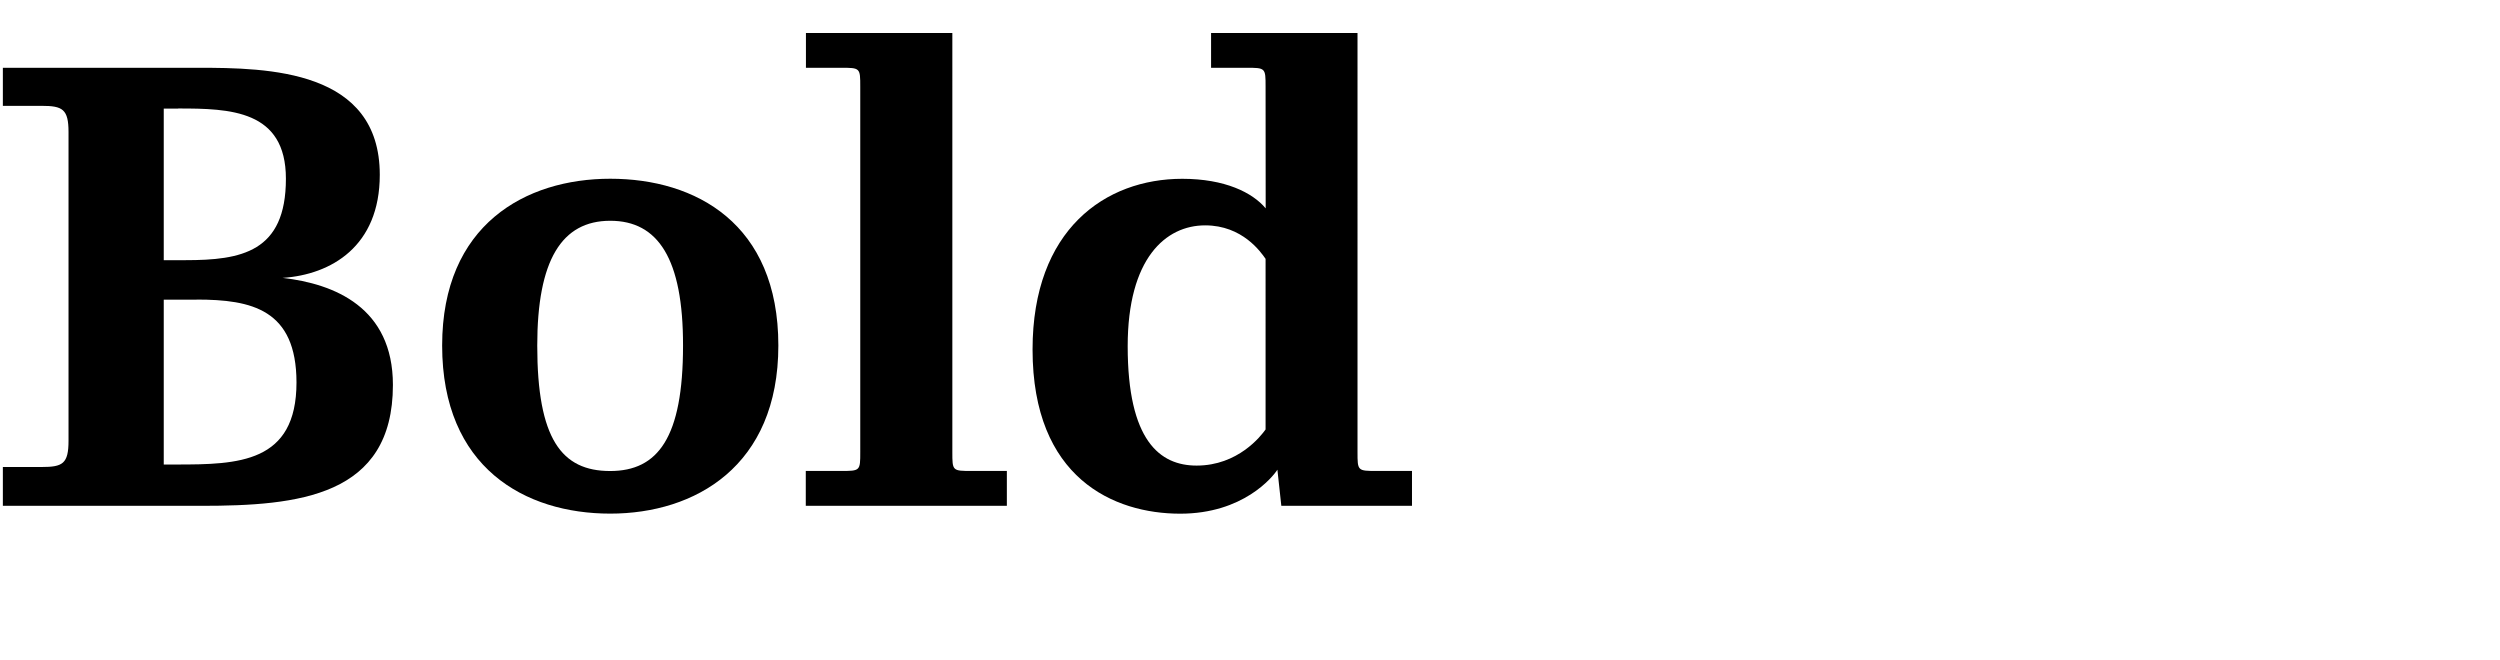
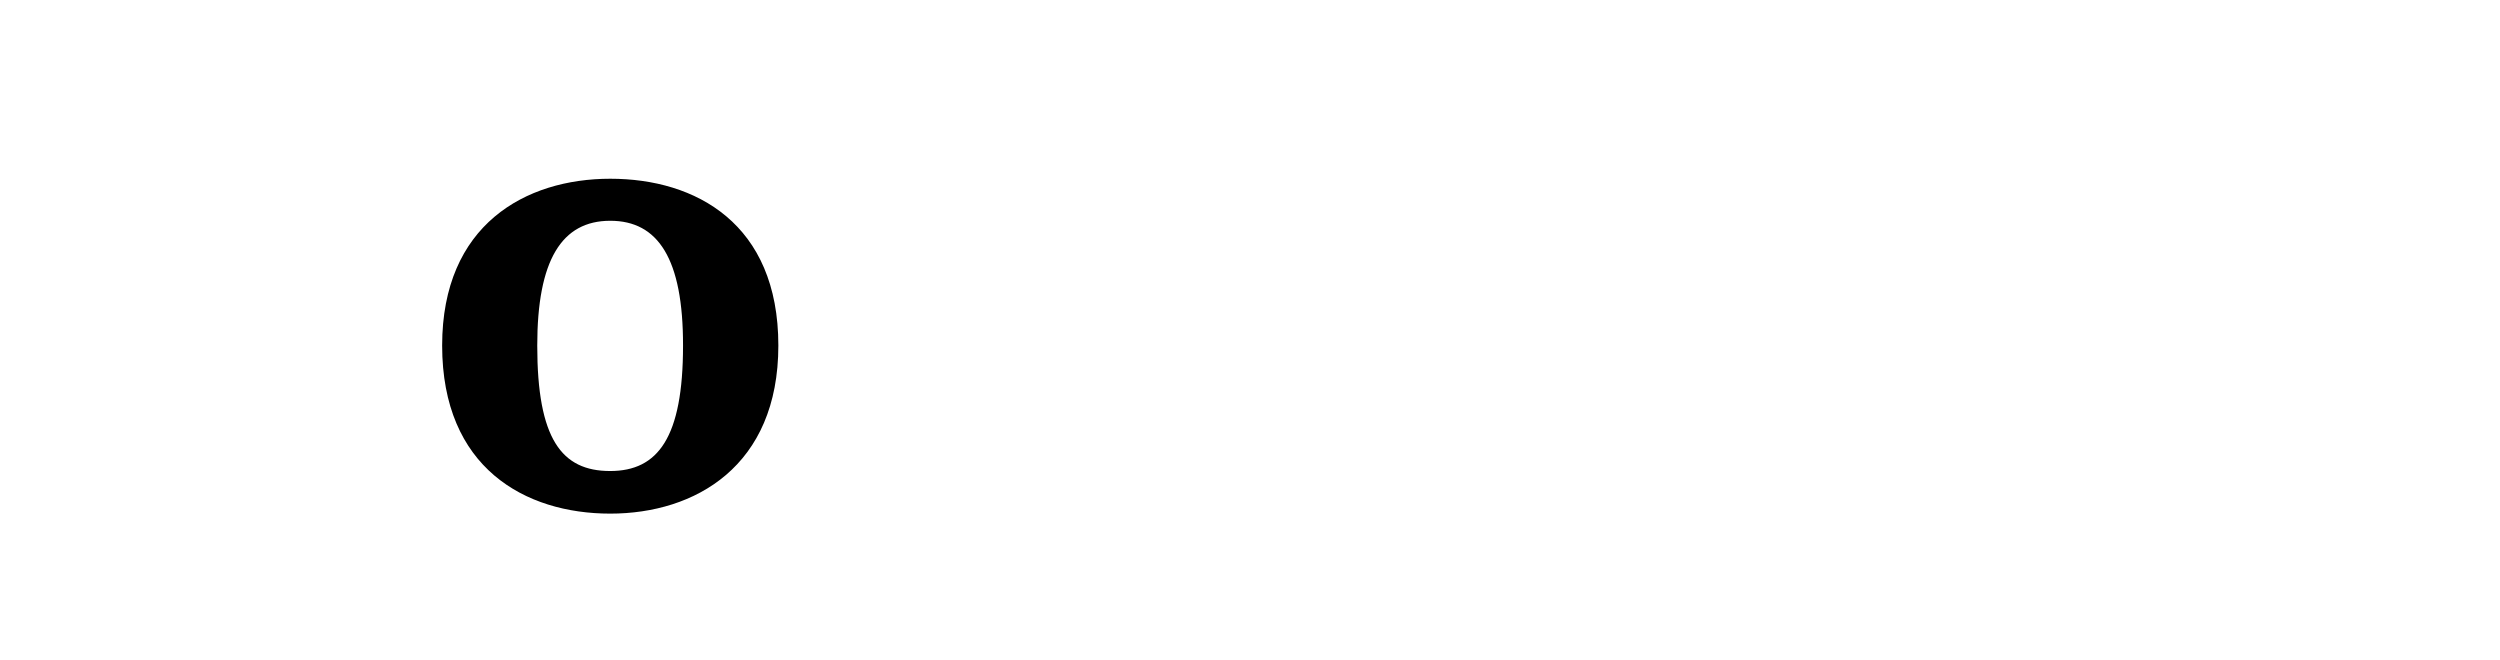
<svg xmlns="http://www.w3.org/2000/svg" viewBox="0 0 795.72 210">
  <defs>
    <style>.cls-1{fill:none;}</style>
  </defs>
  <g id="Bounding_box" data-name="Bounding box">
-     <rect class="cls-1" width="795.72" height="210" />
-   </g>
+     </g>
  <g id="Typeface">
-     <path d="M62.78,21.57c22.78,0,58.1.63,58.1,34.07,0,22.78-15.47,31.77-30.93,32.81,16.51,1.88,35.11,9.41,35.11,34.07C125.06,158.05,95,161,64,161H.91V148.64H13.24c6.69,0,8.57-1,8.57-8.36V42.05c0-7.31-1.88-8.36-8.57-8.36H.91V21.57Zm-6.06,13h-4.6V82.81H59c17.76,0,32-2.51,32-25.92C91,35,73.23,34.53,56.72,34.53Zm5.85,60.82H52.12v52.46h4c19.65,0,38.25-.42,38.25-26.13C94.34,98.48,80.12,95.35,62.57,95.35Z" />
    <path d="M194.24,163.48c-27.17,0-53.51-14.63-53.51-53.5,0-38.46,26.55-53.09,53.51-53.09,27.17,0,53.5,14.22,53.5,53.09C247.74,148.44,221.2,163.48,194.24,163.48Zm0-93.21C178.77,70.27,171,82.81,171,110c0,29.68,7.73,39.92,23.2,39.92,15.25,0,23.2-10.66,23.2-39.92C217.44,82.39,209.49,70.27,194.24,70.27Z" />
-     <path d="M303.12,143.84c0,6.06,0,6.06,6.27,6.06h11.08V161h-64V149.9h11.07c6.27,0,6.27,0,6.27-6.06V27.63c0-6.06,0-6.06-6.27-6.06H256.52V10.5h46.6Z" />
-     <path d="M402.82,27.63c0-6.06,0-6.06-6.27-6.06H385.47V10.5h46.61V143.84c0,6.06,0,6.06,6.27,6.06h11.07V161H407.83l-1.25-11.5c-1.47,2.3-10.87,14-30.93,14-21.11,0-47-11.28-47-52.25,0-38.24,23.2-54.34,47.65-54.34,13.59,0,22.37,4.39,26.55,9.41Zm0,54.76c-1.47-2.09-7.32-10.66-19.23-10.66-12.54,0-24.66,10.45-24.66,38.46,0,30.09,10.24,38,21.94,38,13.17,0,20.48-9.41,21.95-11.5Z" />
  </g>
</svg>